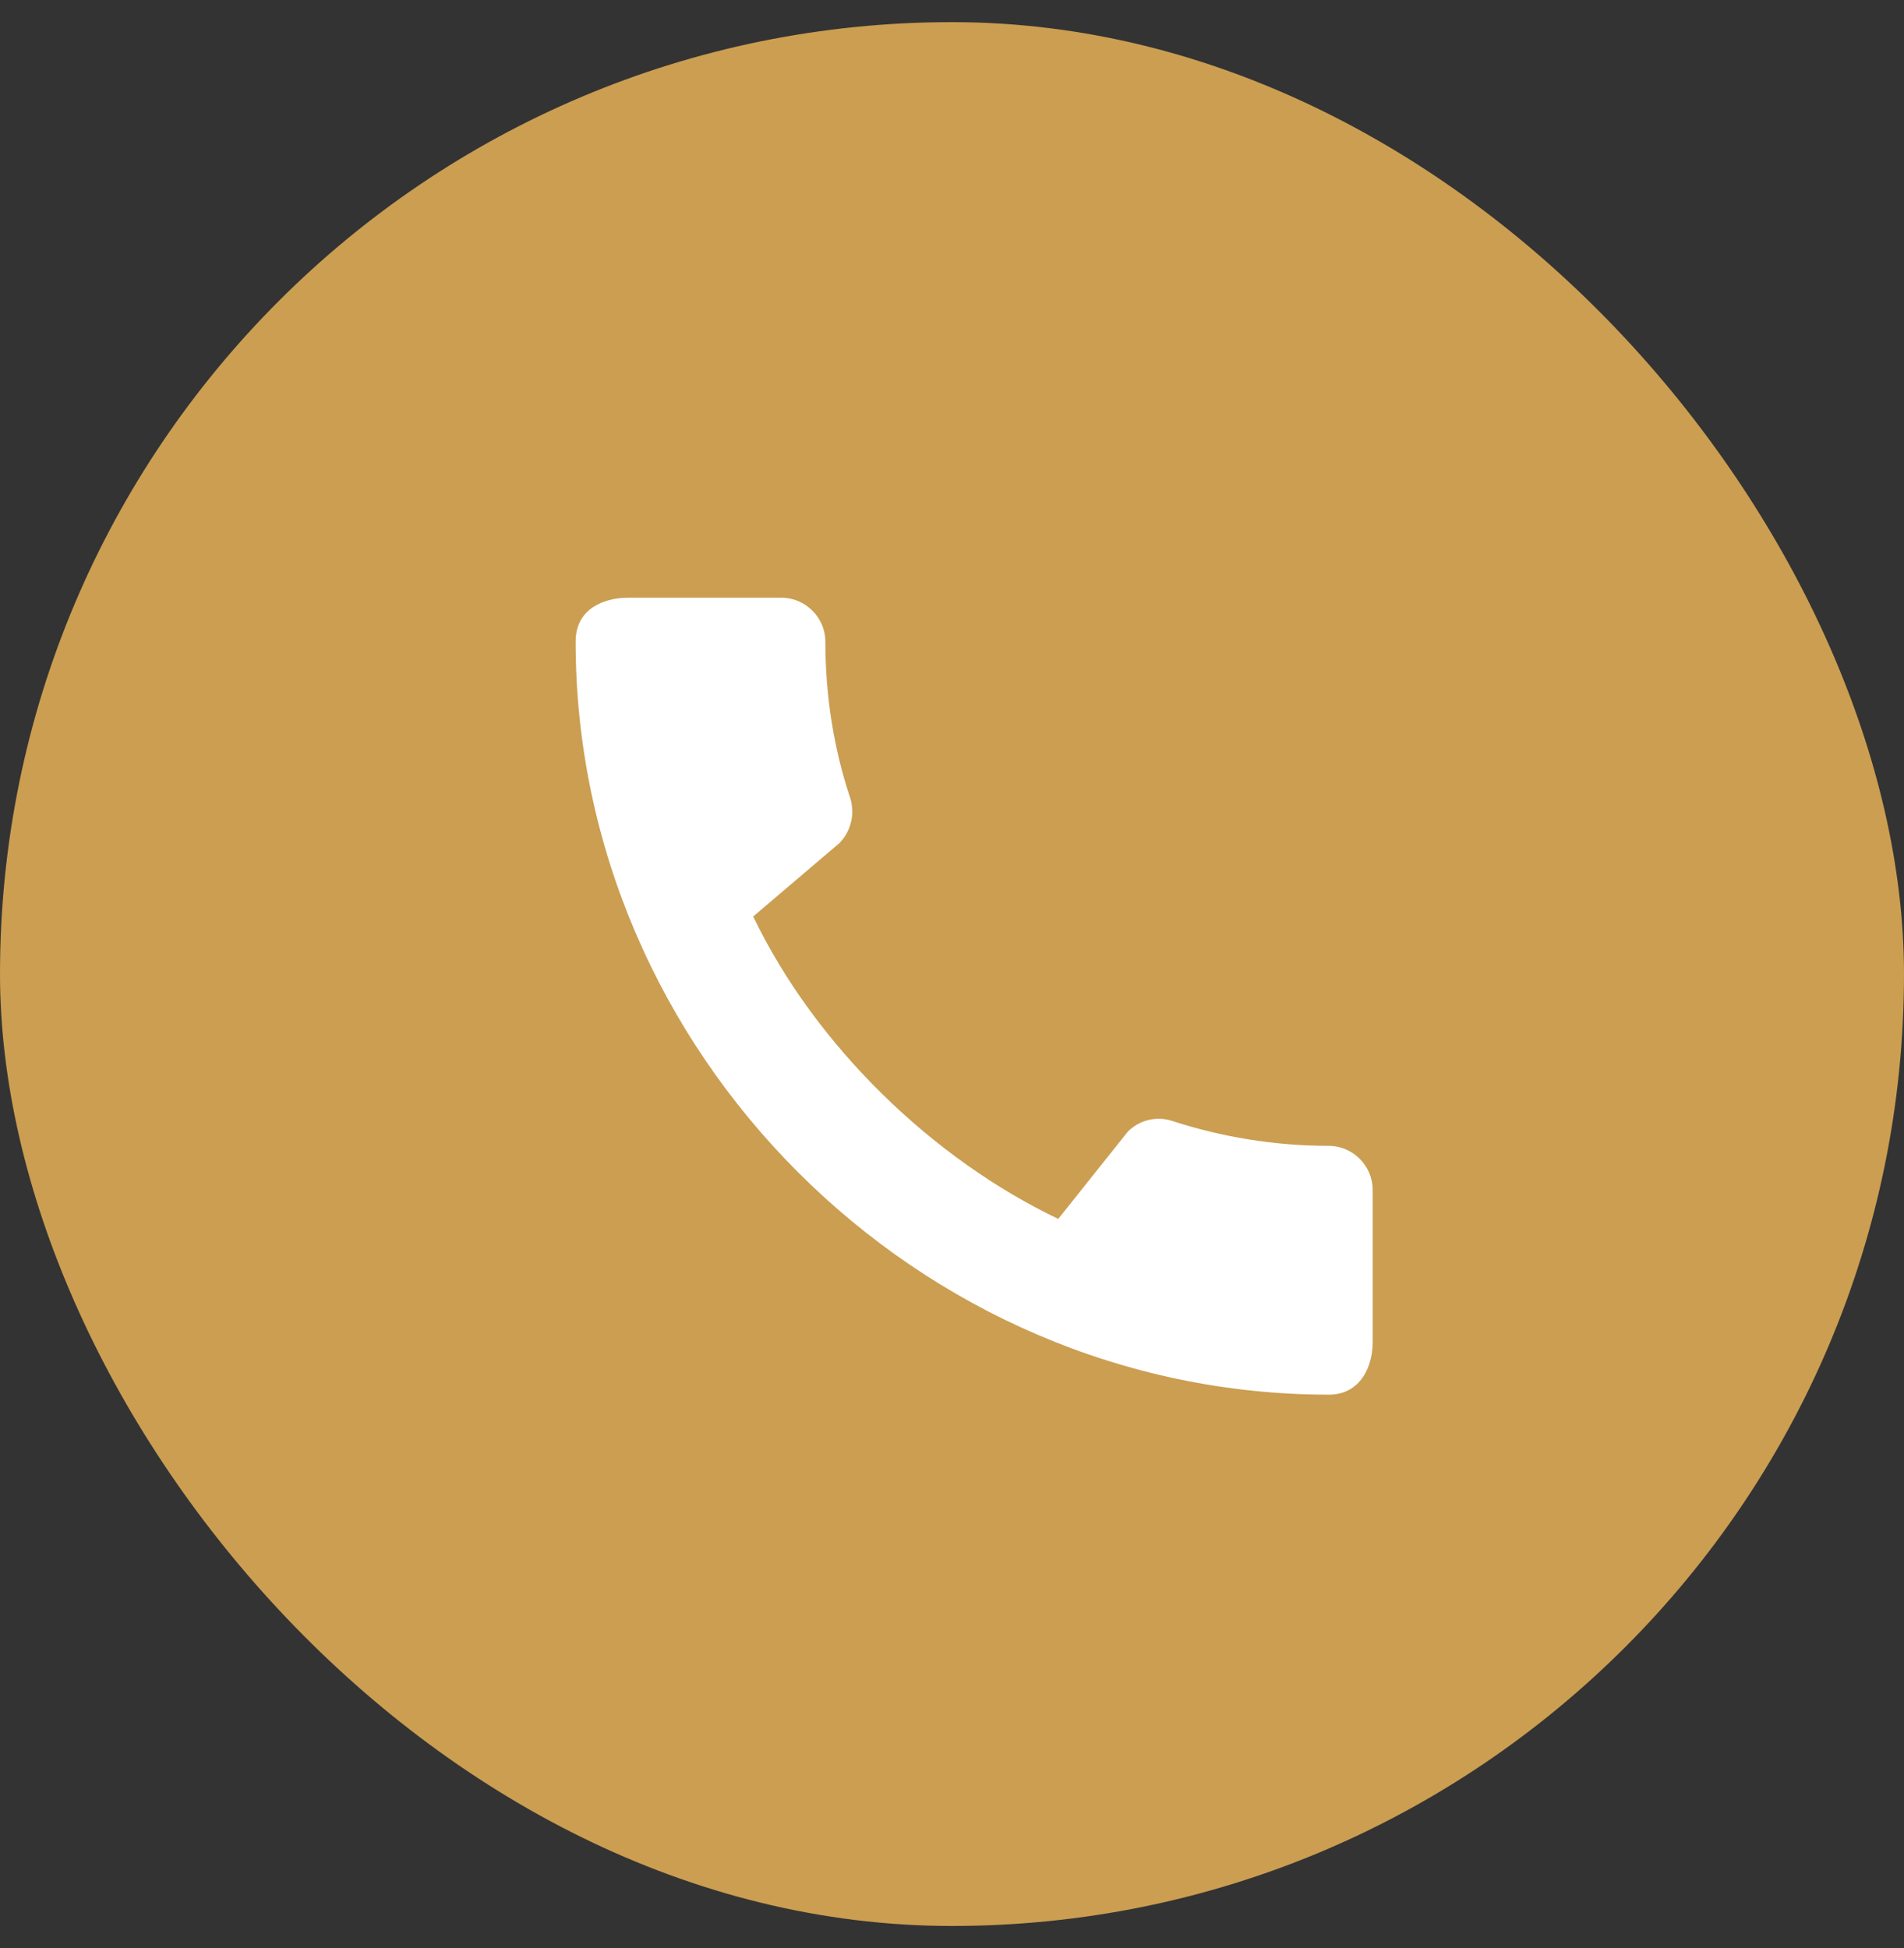
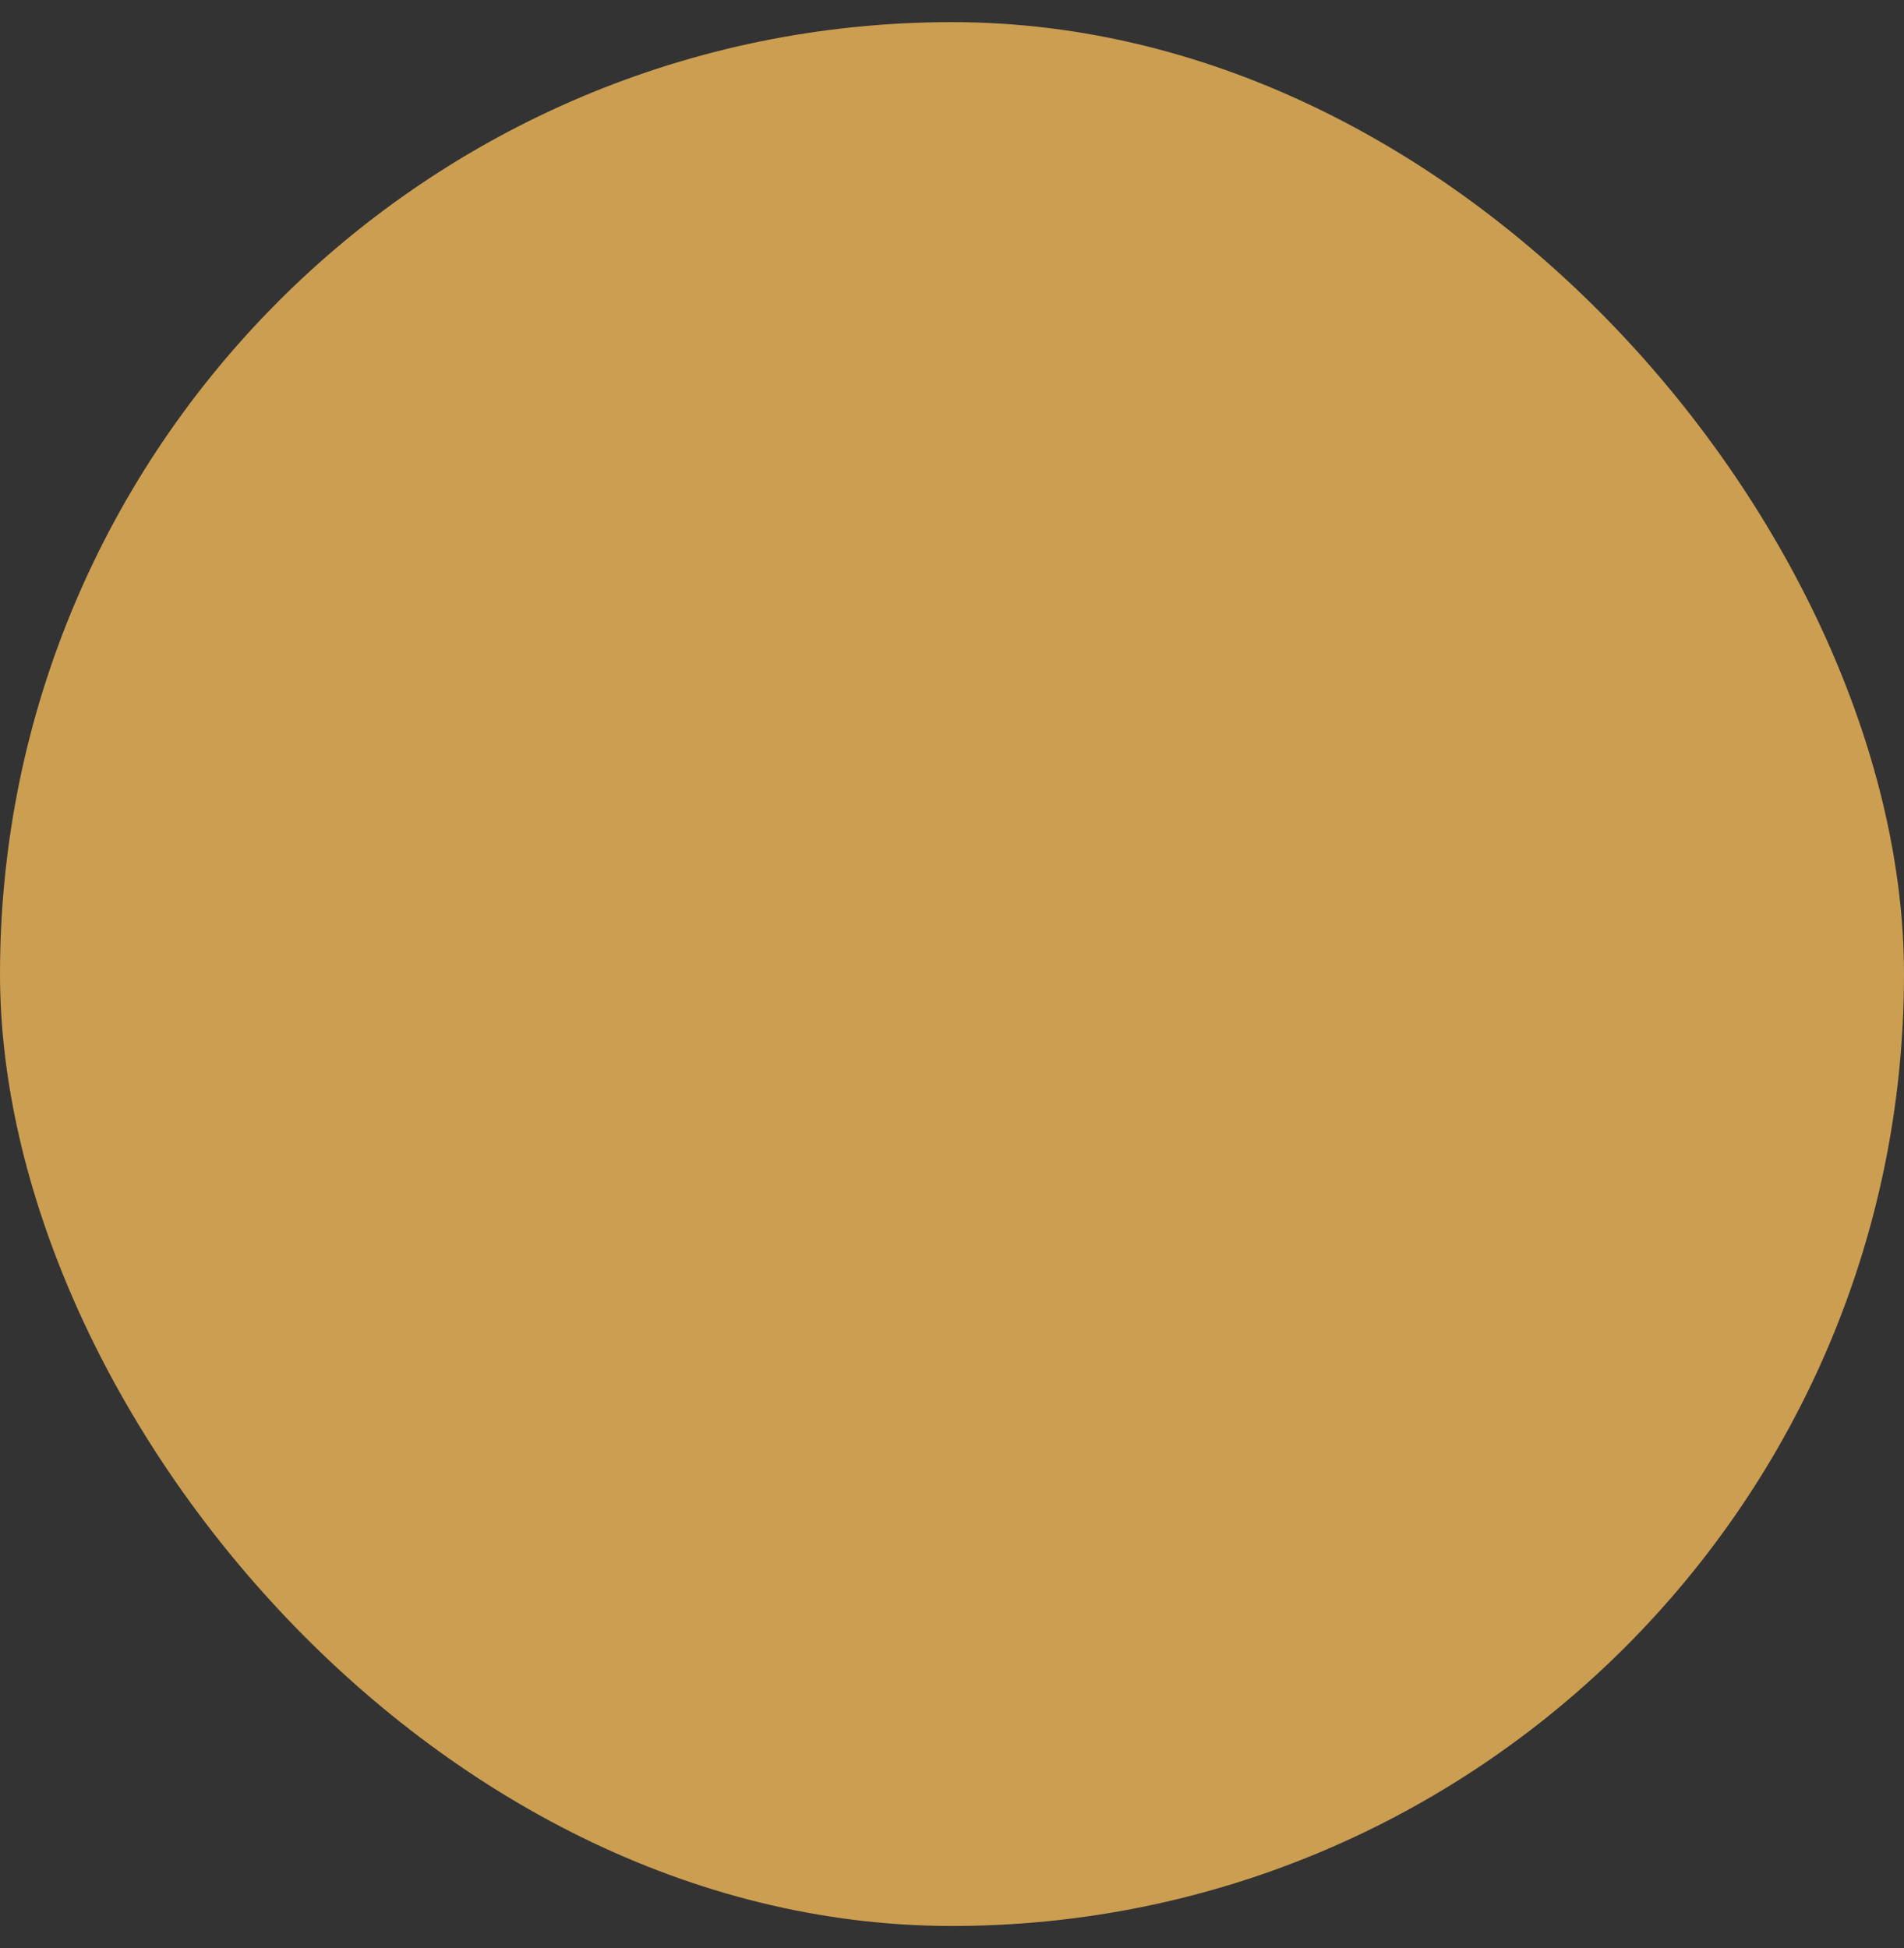
<svg xmlns="http://www.w3.org/2000/svg" width="43" height="44" viewBox="0 0 43 44" fill="none">
  <rect x="0" y="0" width="43" height="44" fill="#333333" stroke="none" />
  <rect y="0.5" width="43" height="43" rx="21.5" fill="#CB9E51" />
-   <path d="M30.01 25.88C28.78 25.88 27.59 25.68 26.48 25.32C26.306 25.261 26.119 25.253 25.941 25.295C25.762 25.338 25.599 25.429 25.47 25.56L23.9 27.53C21.07 26.18 18.42 23.63 17.01 20.7L18.96 19.04C19.23 18.76 19.31 18.37 19.2 18.02C18.83 16.91 18.64 15.72 18.64 14.49C18.64 13.95 18.19 13.5 17.65 13.5H14.19C13.65 13.5 13 13.74 13 14.49C13 23.78 20.73 31.5 30.01 31.5C30.72 31.5 31 30.87 31 30.32V26.87C31 26.33 30.55 25.88 30.01 25.88Z" fill="white" />
</svg>